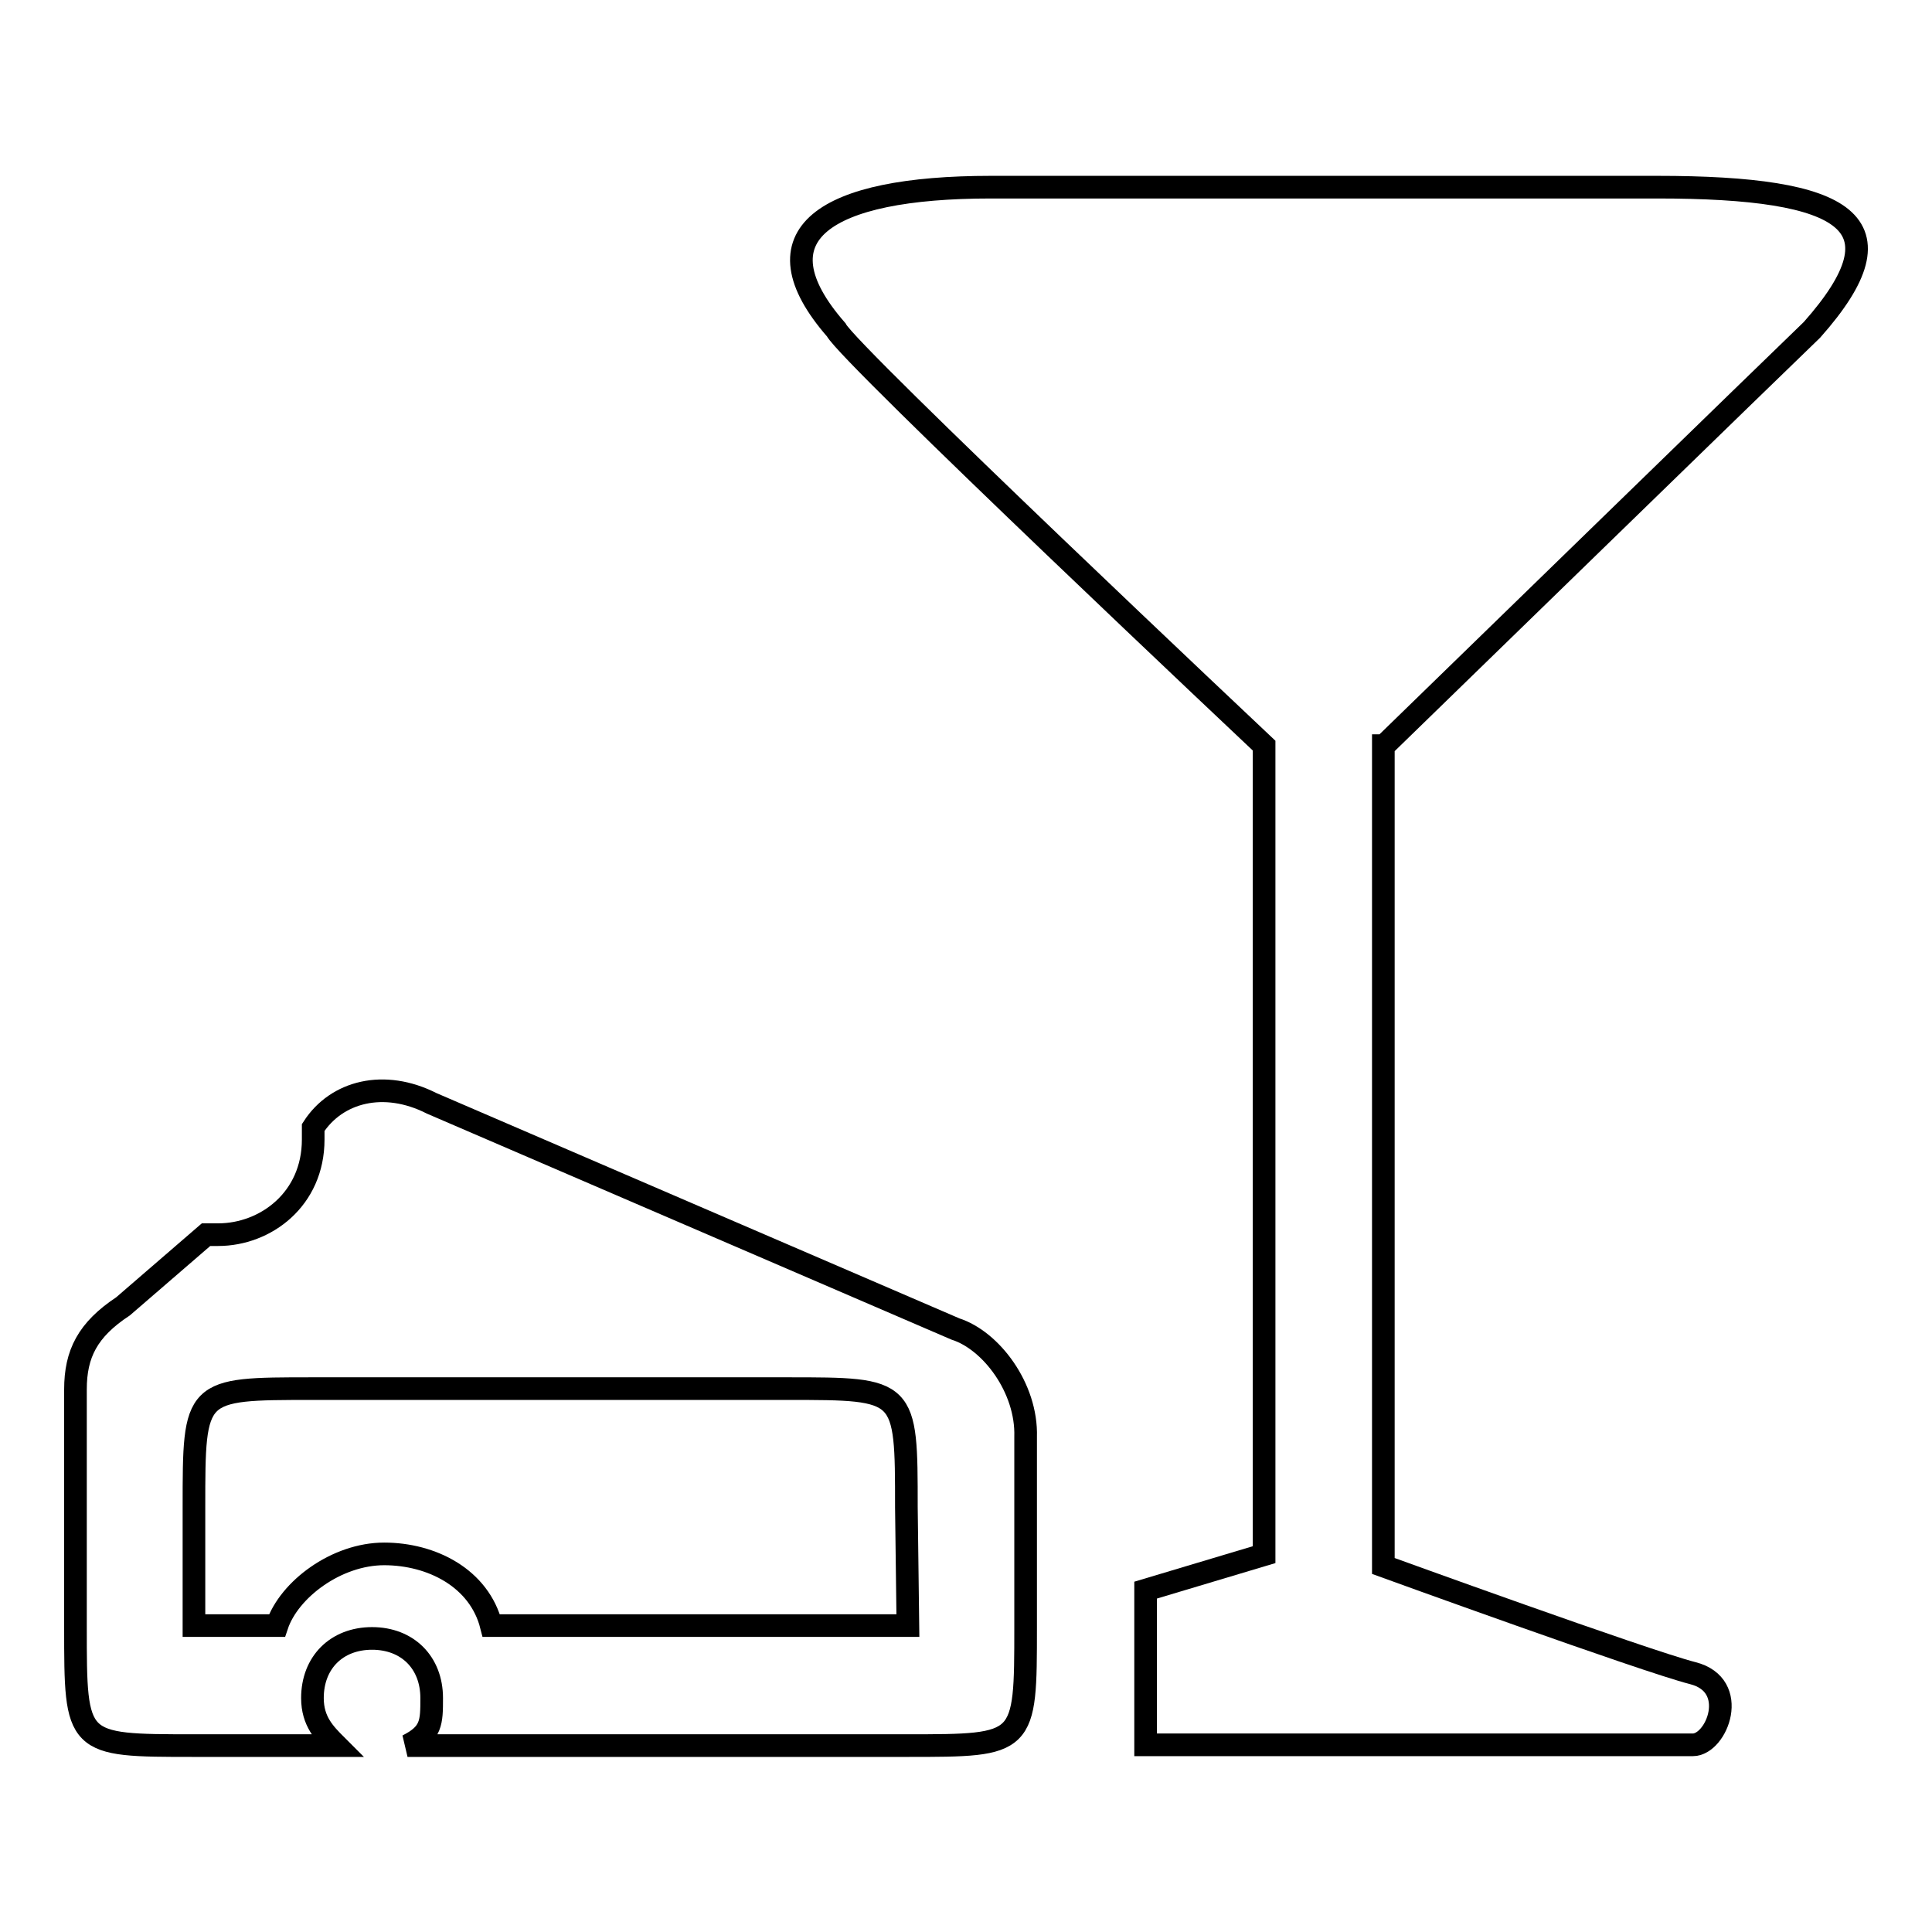
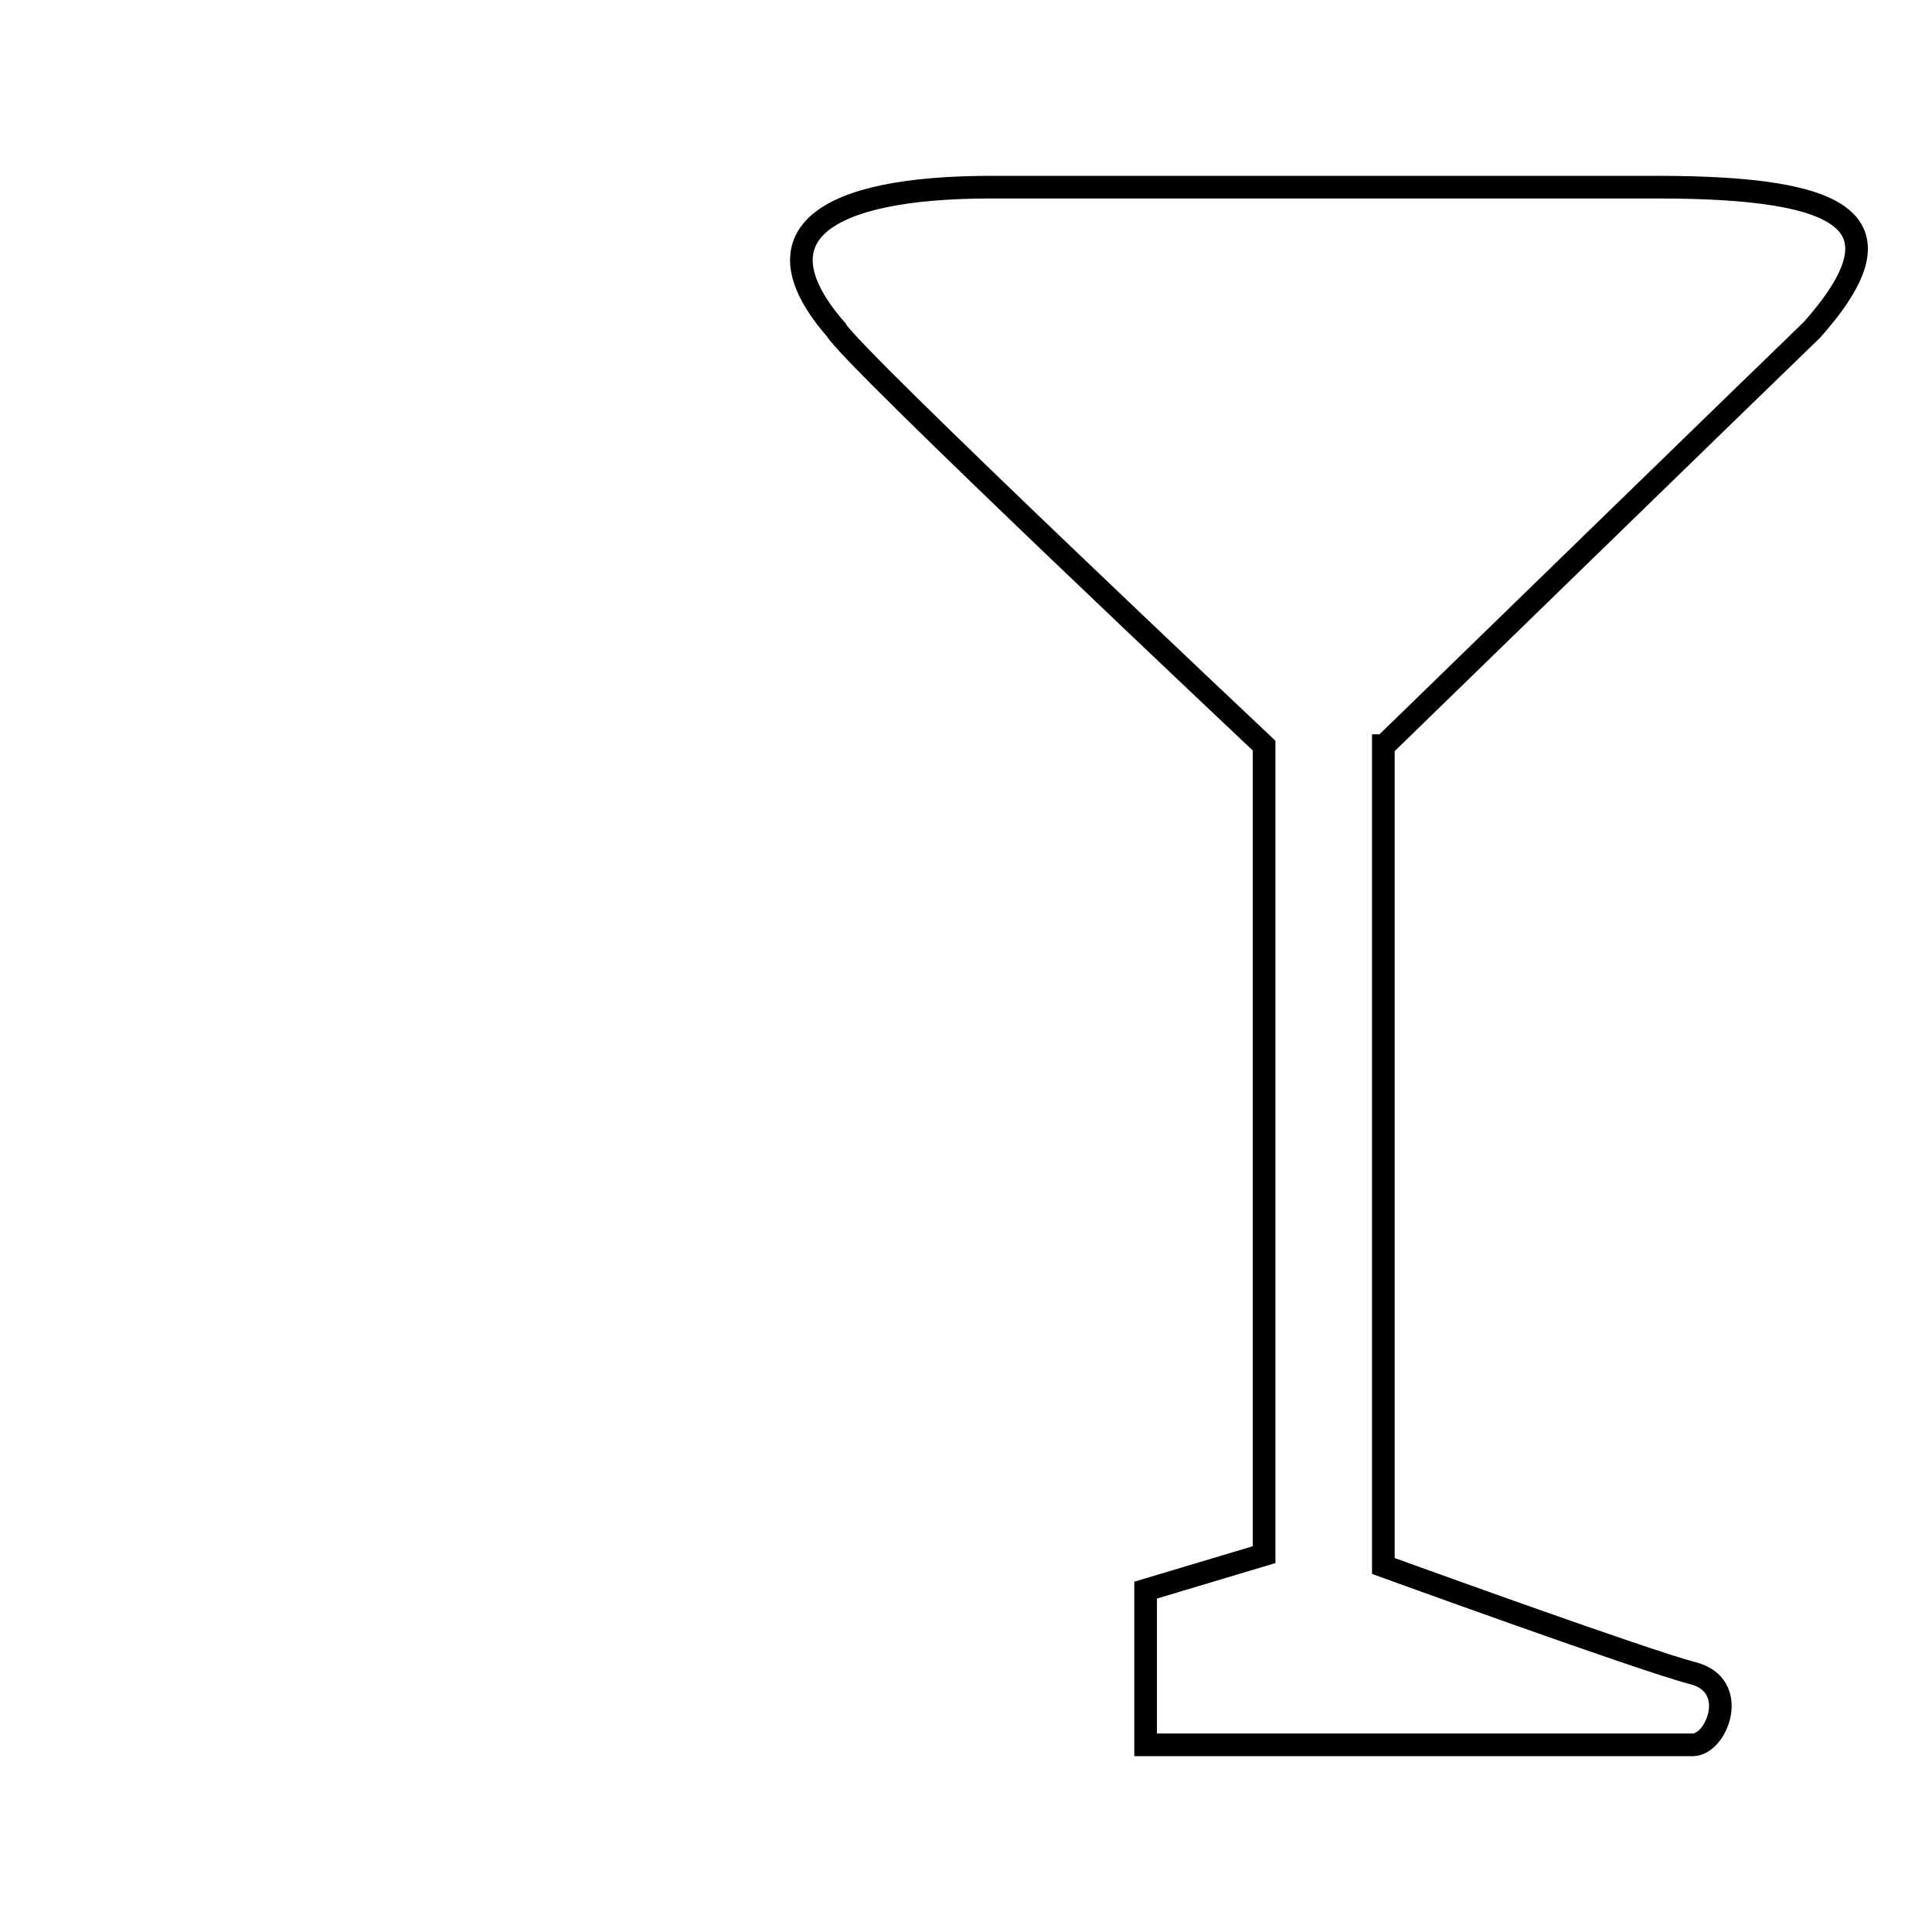
<svg xmlns="http://www.w3.org/2000/svg" version="1.1" x="0px" y="0px" viewBox="0 0 256 256" enable-background="new 0 0 256 256" xml:space="preserve">
  <g>
    <g>
      <path stroke-width="3" fill-opacity="0" stroke="#000000" d="M183.4,98.8c0,0,55.1-53.6,56.7-55.1c12.6-14.2,4.7-18.9-20.5-18.9h-88.3c-22.1,0-31.5,6.3-20.5,18.9c1.6,3.2,56.7,55.1,56.7,55.1V206l-15.7,4.7v20.5c0,0,69.3,0,72.5,0s6.3-7.9,0-9.5c-6.3-1.6-41-14.2-41-14.2V98.8z" />
-       <path stroke-width="3" fill-opacity="0" stroke="#000000" d="M126.6,176.1l-69.4-29.9c-6.3-3.2-12.6-1.6-15.7,3.2c0,0,0,0,0,1.6c0,7.9-6.3,12.6-12.6,12.6h-1.6l-11,9.5c-4.7,3.1-6.3,6.3-6.3,11v31.5c0,15.7,0,15.7,15.7,15.7h18.9c-1.6-1.6-3.2-3.2-3.2-6.3c0-4.7,3.2-7.9,7.9-7.9c4.7,0,7.9,3.2,7.9,7.9c0,3.2,0,4.7-3.2,6.3h66.2c15.7,0,15.7,0,15.7-15.7v-25.2C136.1,183.9,131.3,177.6,126.6,176.1z M120.3,215.4H65.1c-1.6-6.3-7.9-9.5-14.2-9.5c-6.3,0-12.6,4.7-14.2,9.5h-11v-15.7c0-15.7,0-15.7,15.7-15.7h63c15.7,0,15.7,0,15.7,15.7L120.3,215.4L120.3,215.4z" />
    </g>
  </g>
</svg>